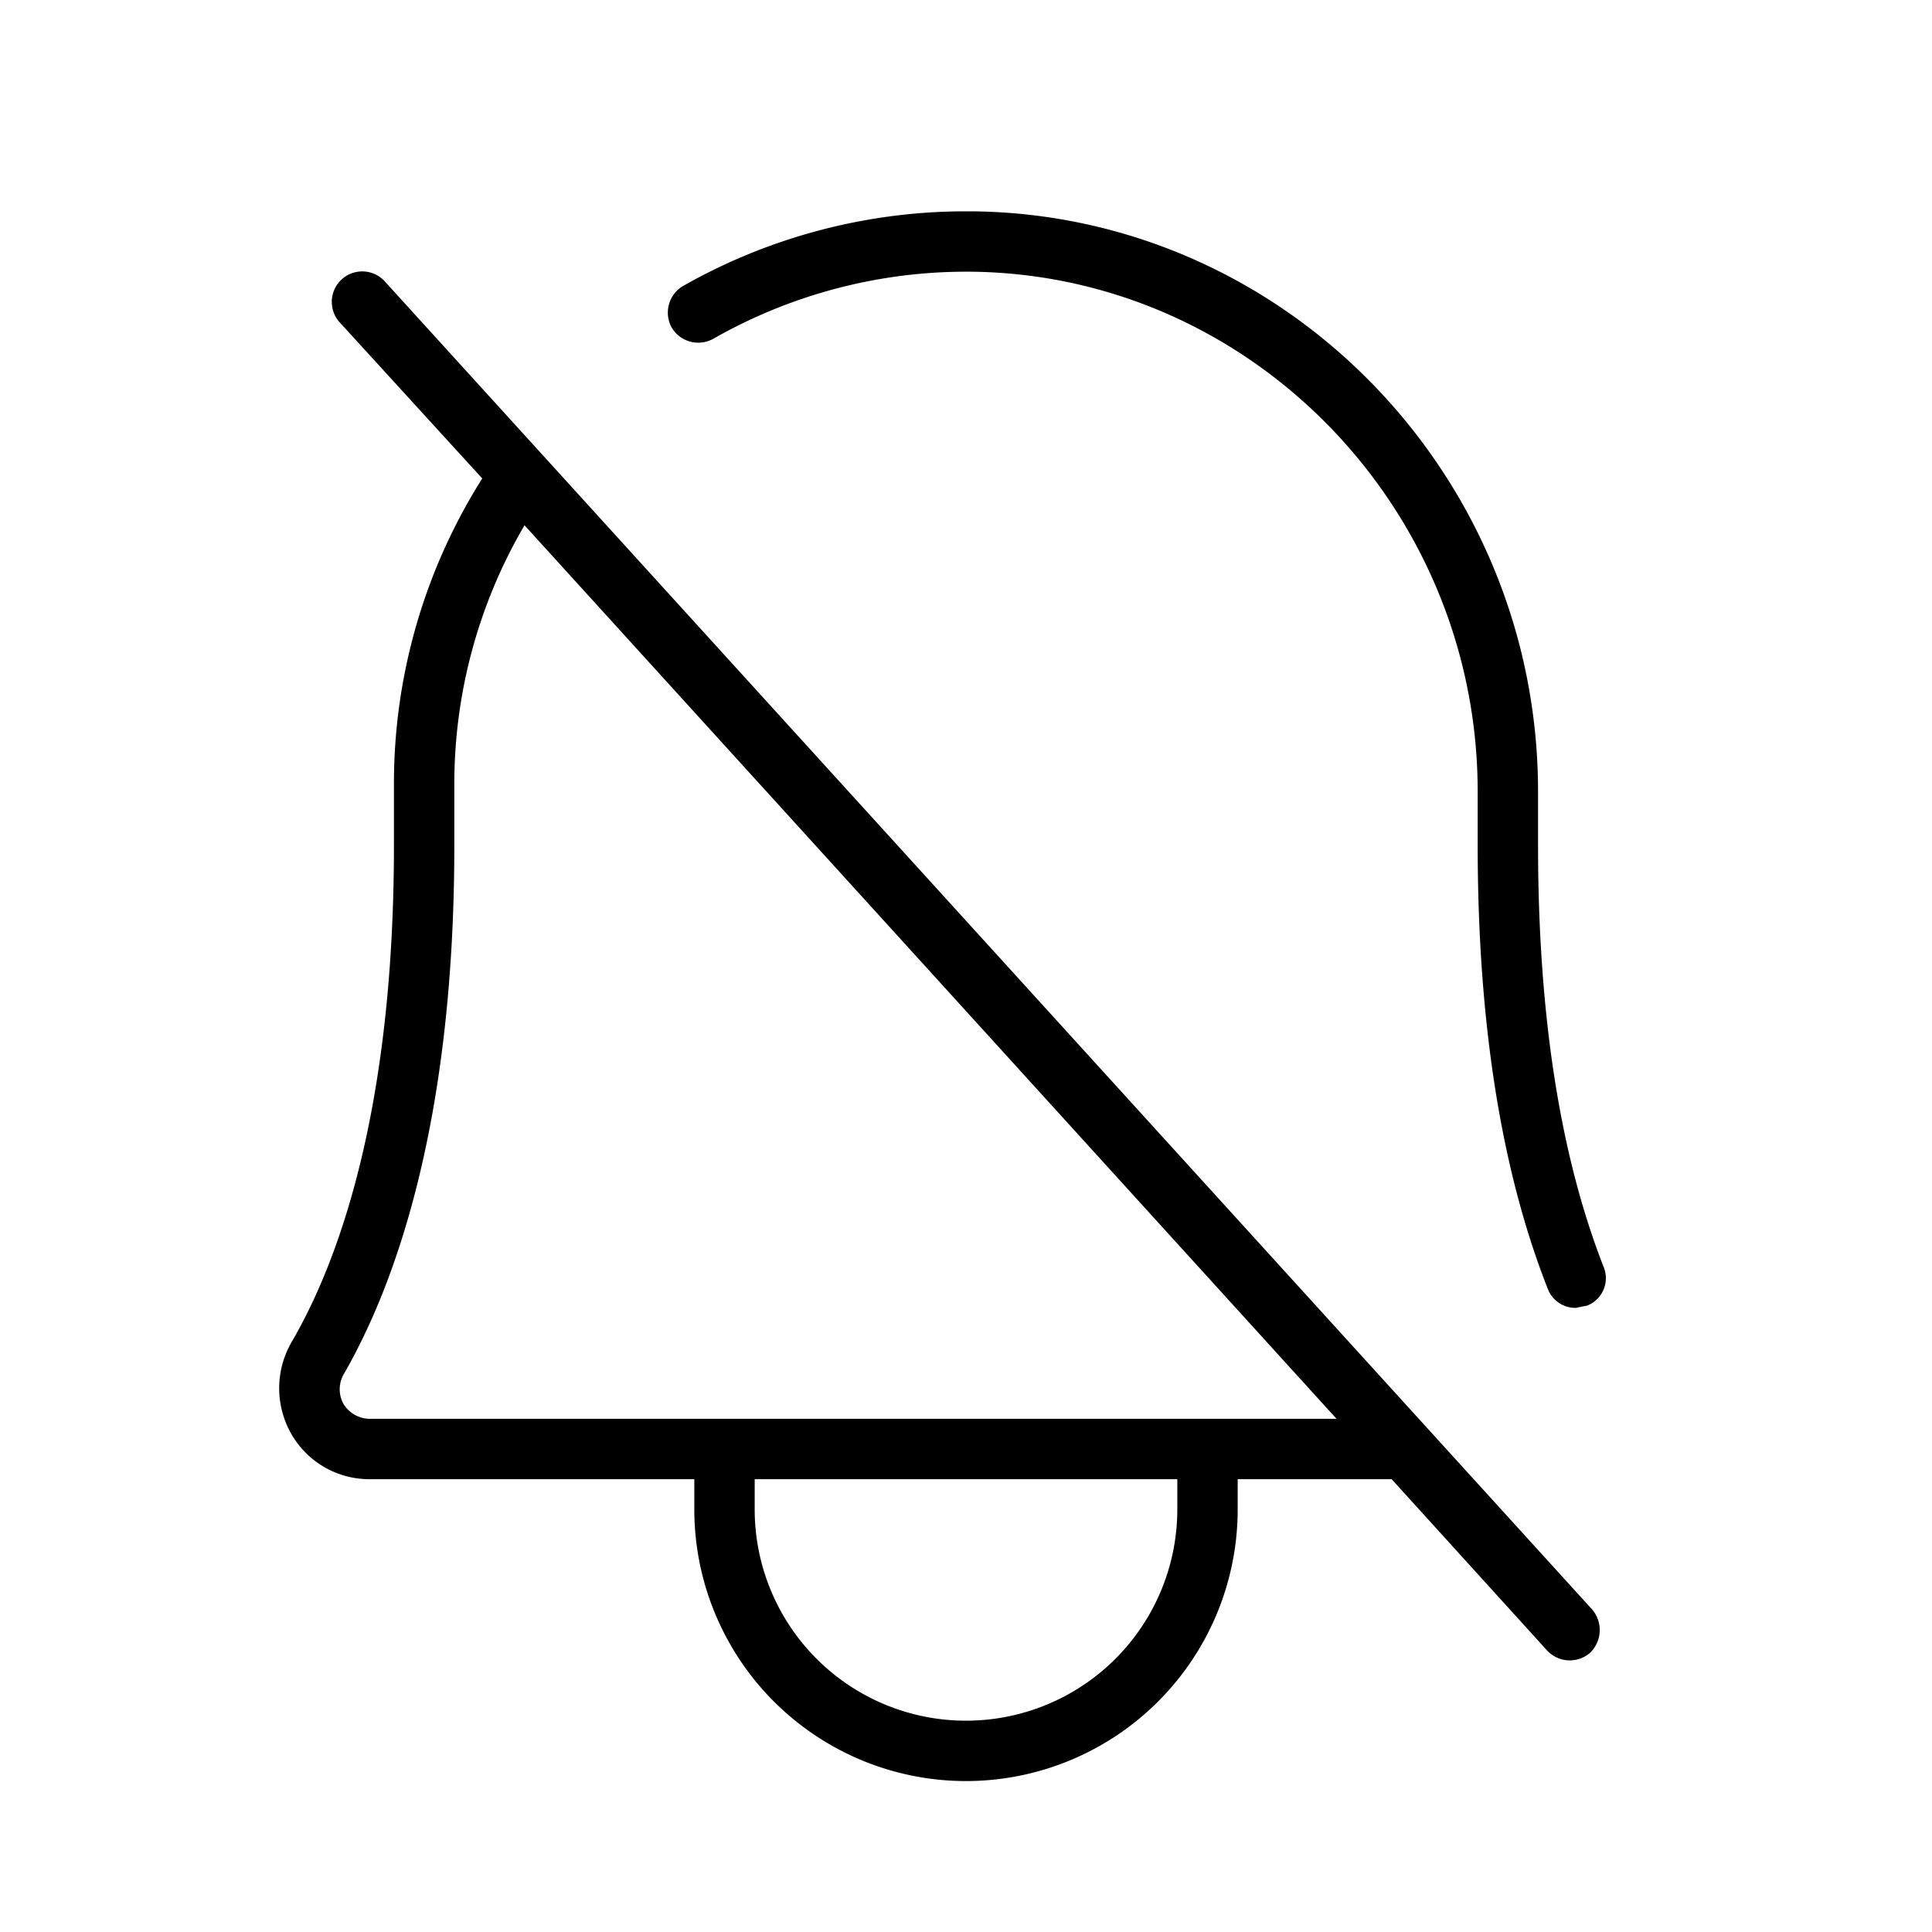
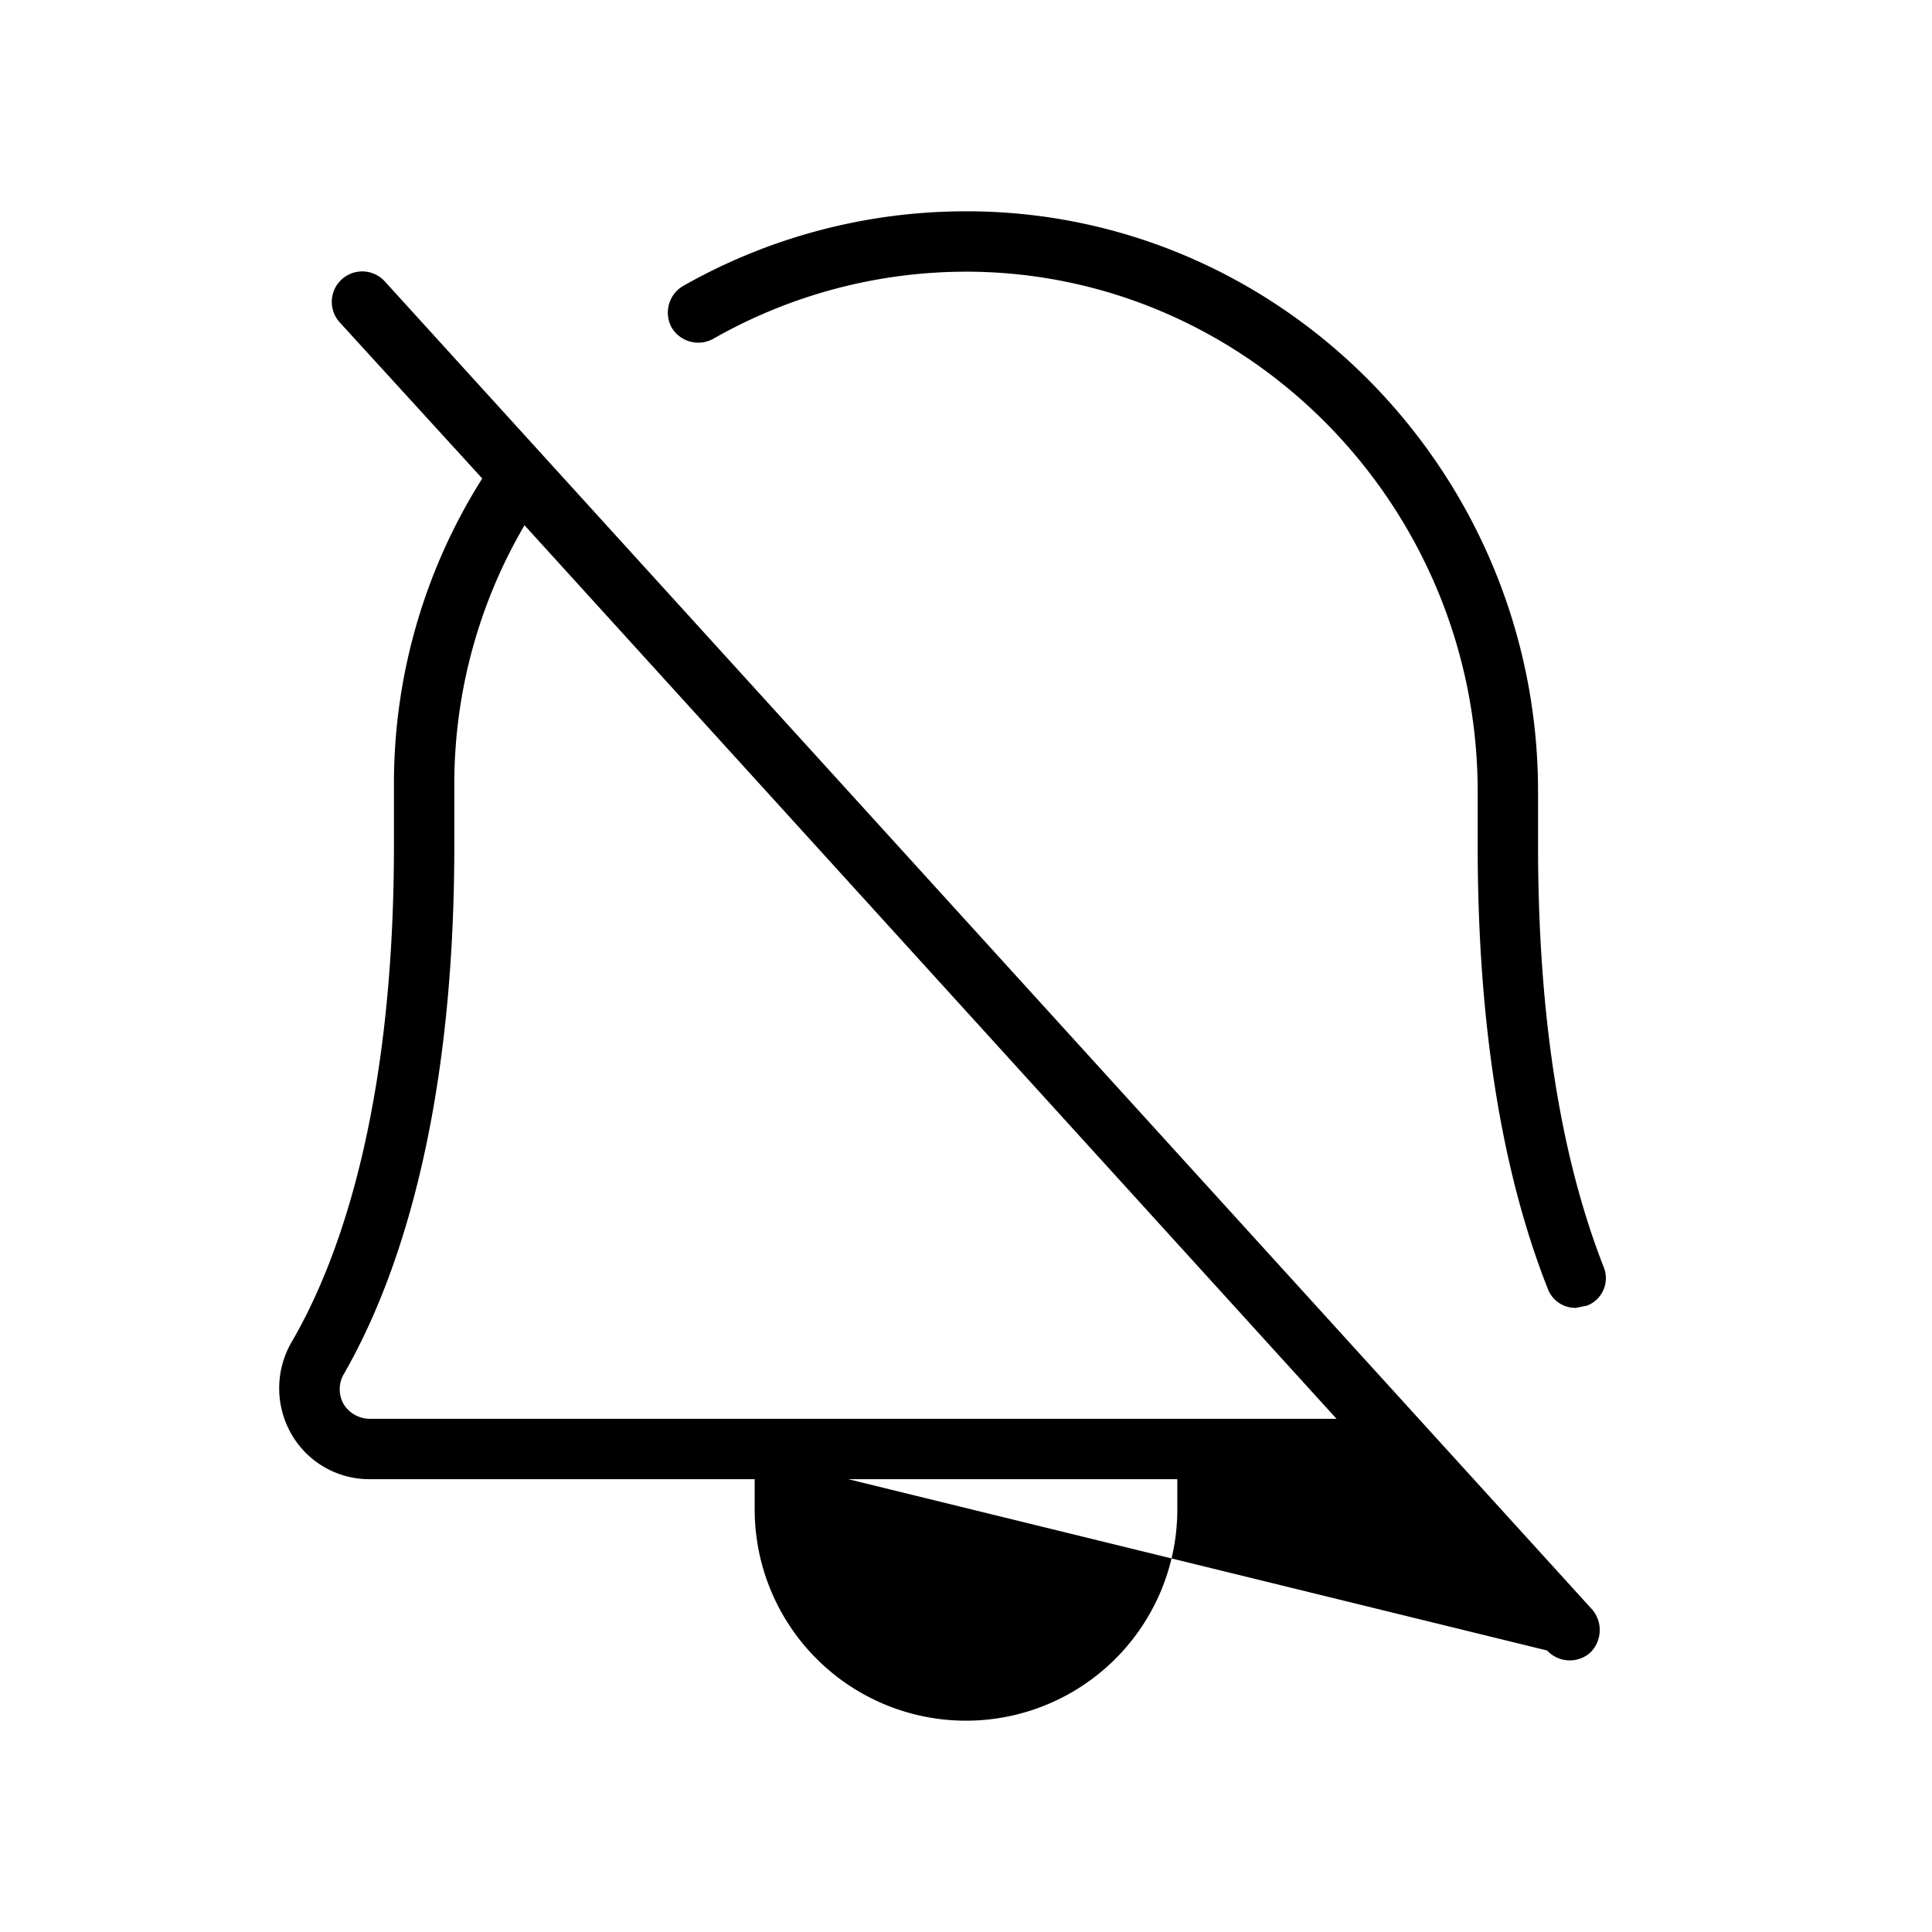
<svg xmlns="http://www.w3.org/2000/svg" viewBox="0 0 256 256" fill="currentColor">
-   <path d="M51,37.3a4,4,0,1,0-6,5.4L63.9,63.4A75.6,75.6,0,0,0,52.2,104v8c0,35.2-7.4,55.3-13.6,65.9a12.2,12.2,0,0,0,0,12.1A11.9,11.9,0,0,0,49,196H92v4a36,36,0,0,0,72,0v-4h20.4L205,218.7a4.1,4.1,0,0,0,5.7.3,4.2,4.2,0,0,0,.3-5.7ZM156,200a28,28,0,0,1-56,0v-4h56ZM49,188a4.1,4.1,0,0,1-3.5-2,4,4,0,0,1,.1-4c6.6-11.5,14.6-33,14.6-70v-8a67.8,67.8,0,0,1,9.3-34.4L177.1,188ZM89,43.4a4.1,4.1,0,0,1,1.5-5.5A75.9,75.9,0,0,1,128,28h.6c41.5.3,75.2,34.8,75.2,76.9V112c0,22.4,2.9,41.1,8.7,55.9a3.9,3.9,0,0,1-2.2,5.1l-1.5.3a3.9,3.9,0,0,1-3.7-2.5c-6.2-15.7-9.3-35.4-9.3-58.8v-7.1c0-37.7-30.2-68.6-67.3-68.9H128a67.7,67.7,0,0,0-33.5,8.9A4.1,4.1,0,0,1,89,43.4Z" />
+   <path d="M51,37.3a4,4,0,1,0-6,5.4L63.9,63.4A75.6,75.6,0,0,0,52.2,104v8c0,35.2-7.4,55.3-13.6,65.9a12.2,12.2,0,0,0,0,12.1A11.9,11.9,0,0,0,49,196H92v4v-4h20.4L205,218.7a4.1,4.1,0,0,0,5.7.3,4.2,4.2,0,0,0,.3-5.7ZM156,200a28,28,0,0,1-56,0v-4h56ZM49,188a4.1,4.1,0,0,1-3.5-2,4,4,0,0,1,.1-4c6.6-11.5,14.6-33,14.6-70v-8a67.8,67.8,0,0,1,9.3-34.4L177.1,188ZM89,43.4a4.1,4.1,0,0,1,1.5-5.5A75.9,75.9,0,0,1,128,28h.6c41.5.3,75.2,34.8,75.2,76.9V112c0,22.4,2.9,41.1,8.7,55.9a3.9,3.9,0,0,1-2.2,5.1l-1.5.3a3.9,3.9,0,0,1-3.7-2.5c-6.2-15.7-9.3-35.4-9.3-58.8v-7.1c0-37.7-30.2-68.6-67.3-68.9H128a67.7,67.7,0,0,0-33.5,8.9A4.1,4.1,0,0,1,89,43.4Z" />
</svg>